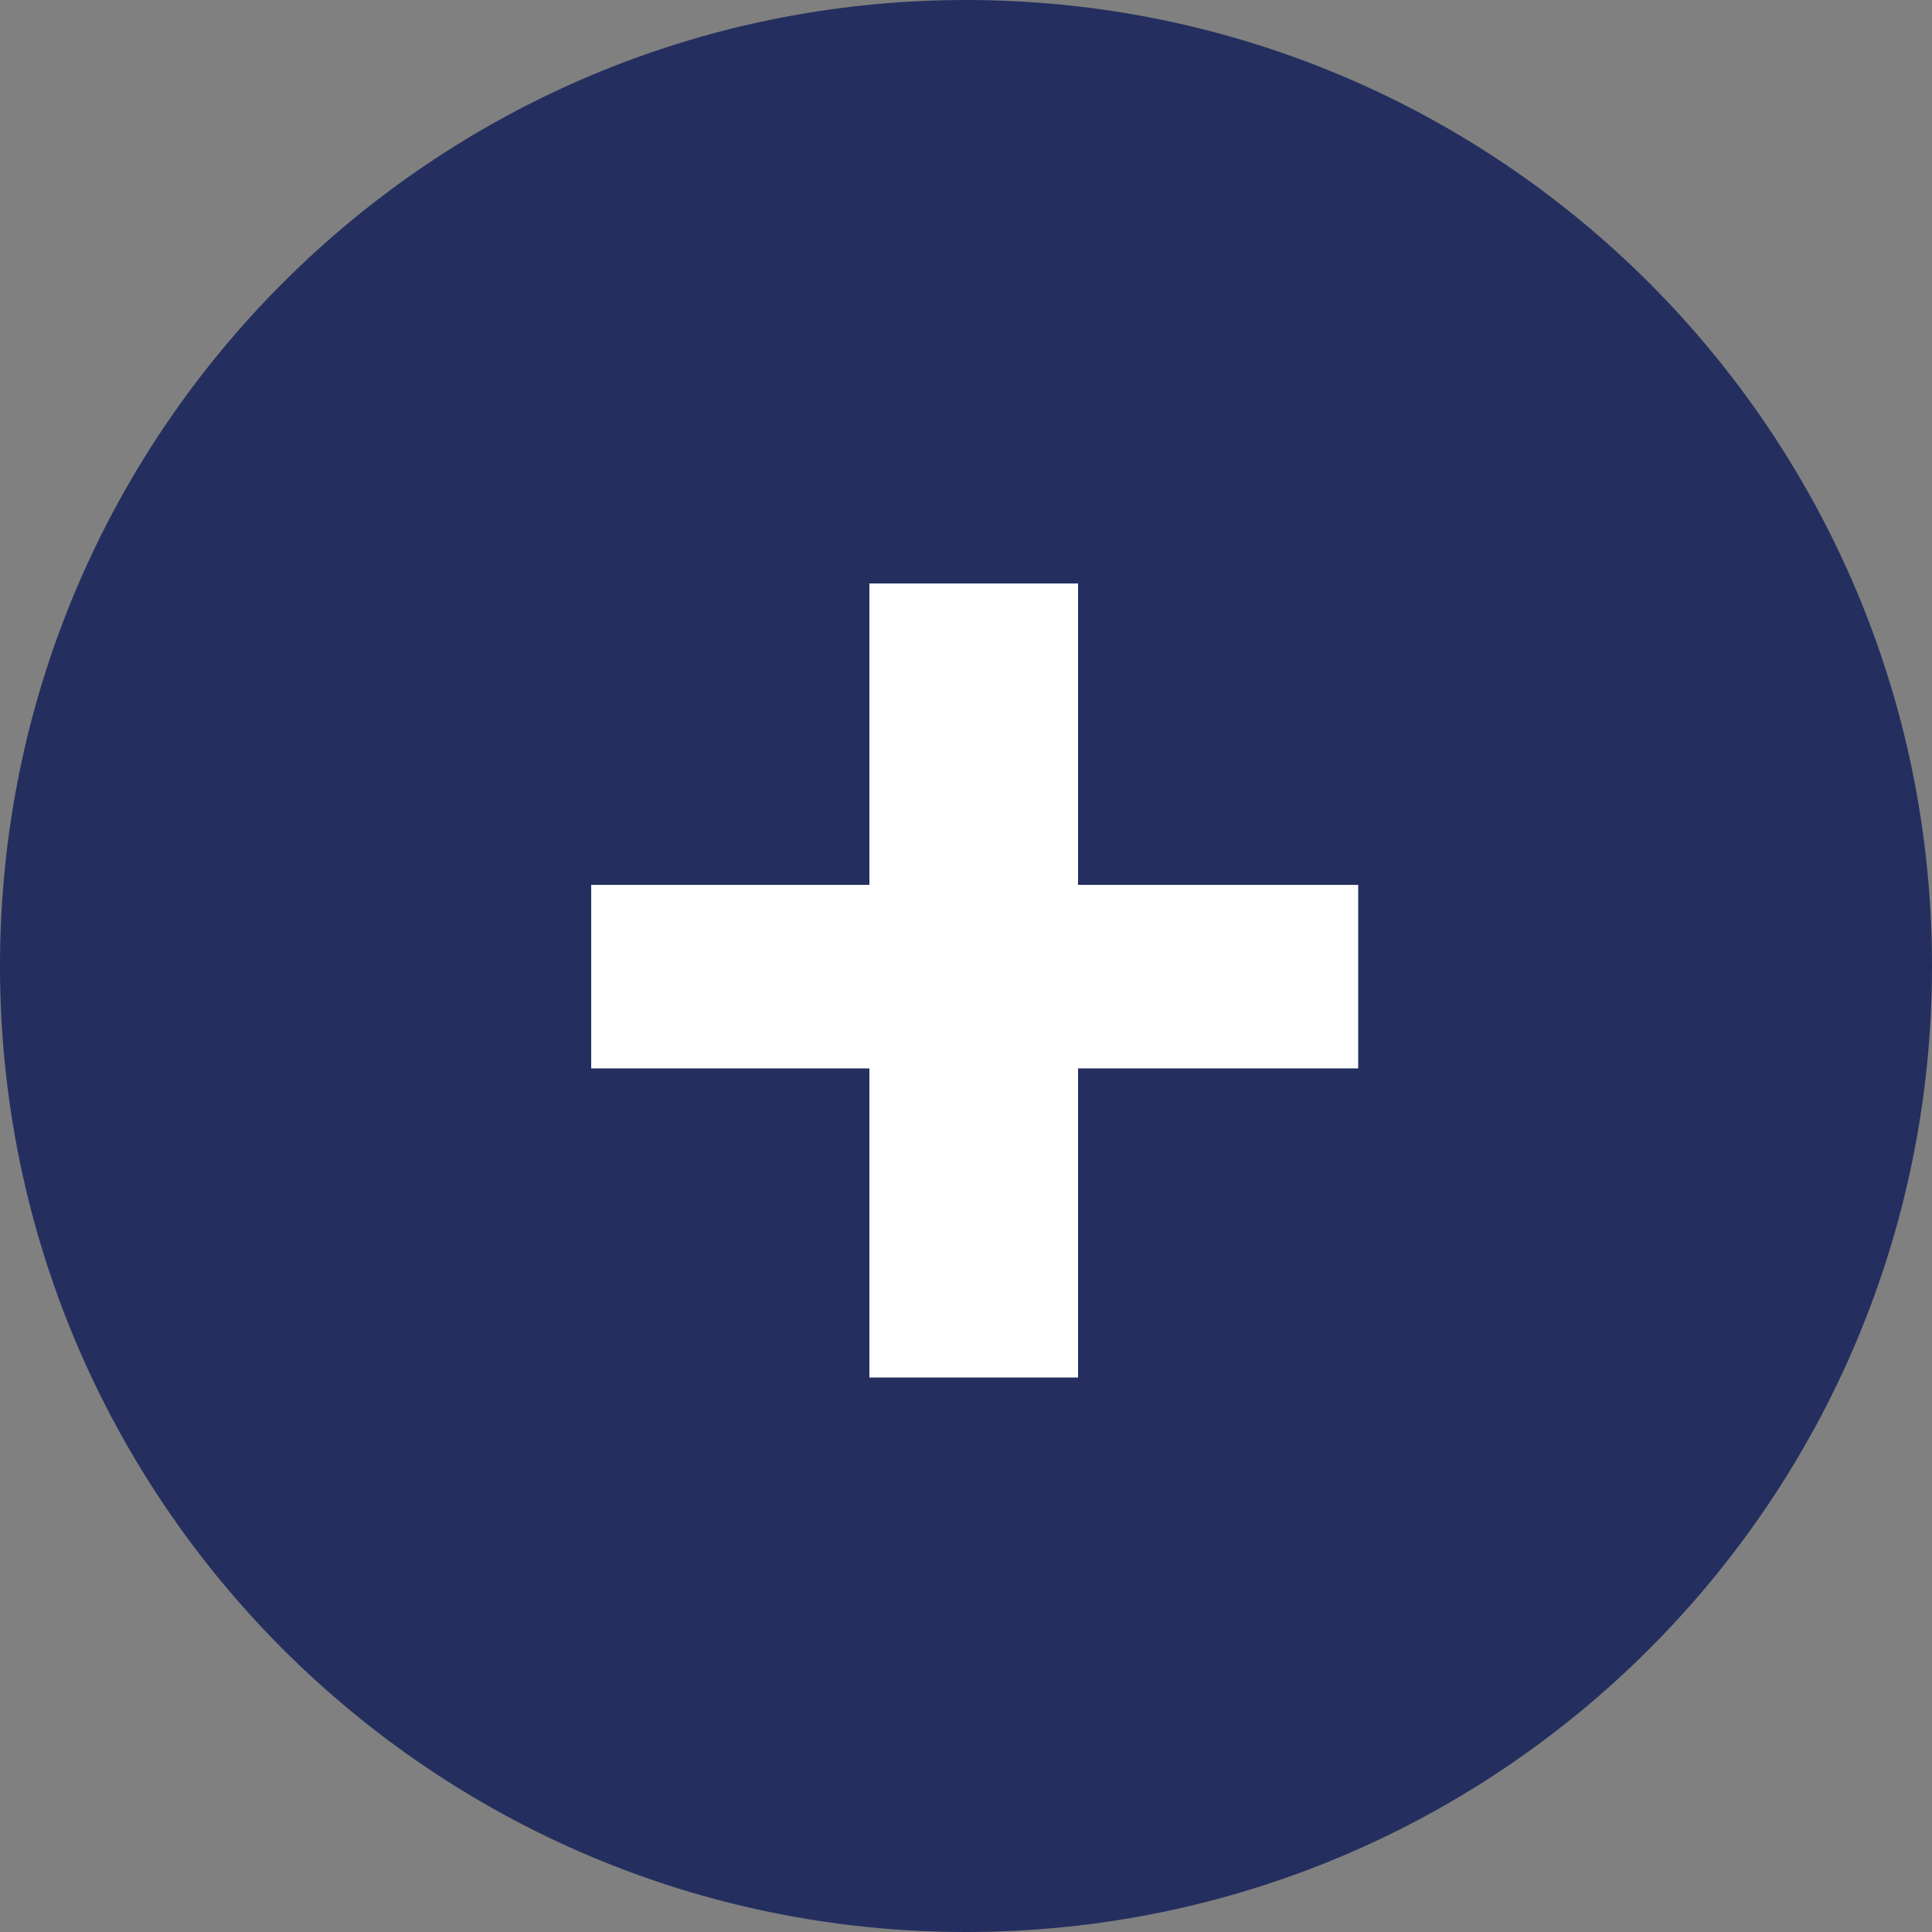
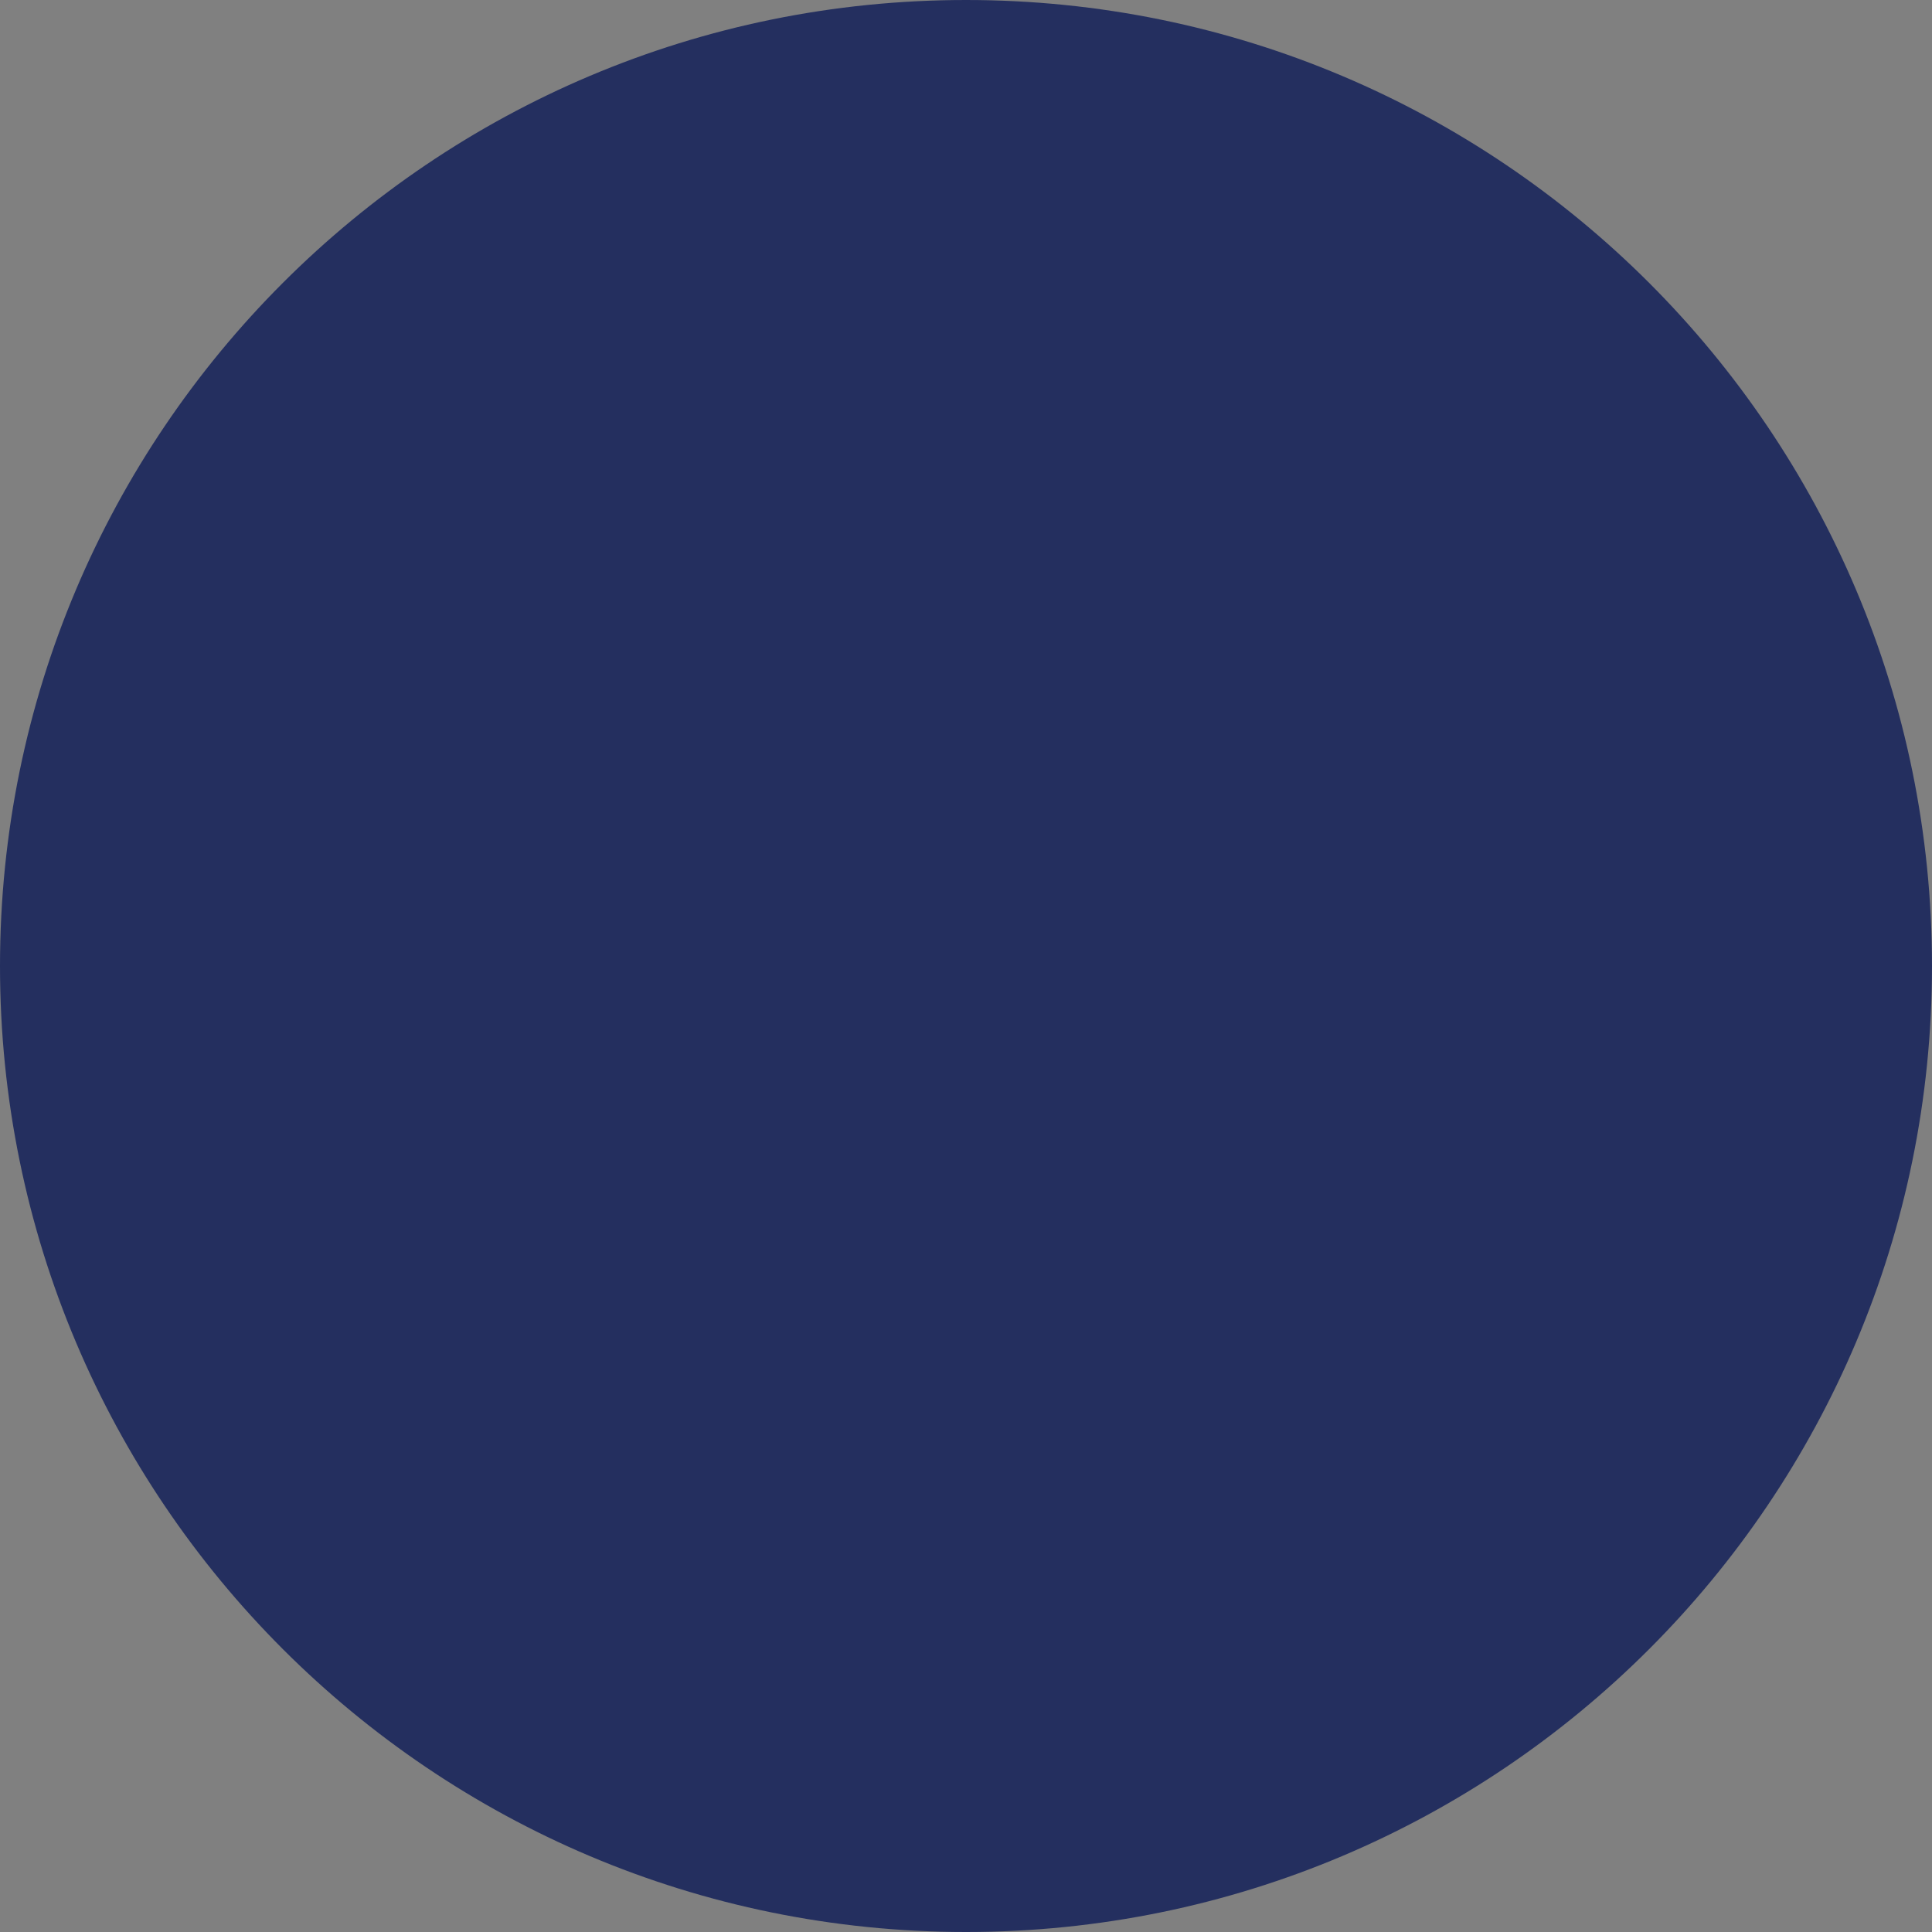
<svg xmlns="http://www.w3.org/2000/svg" width="50" height="50" viewBox="0 0 50 50" fill="none">
  <rect x="0" y="0" width="50" height="50" fill="#808080" stroke="none" />
  <path d="M50 25C50 38.812 38.812 50 25 50C11.188 50 0 38.812 0 25C0 11.188 11.188 0 25 0C38.812 0 50 11.188 50 25Z" fill="#242F5F" />
-   <path d="M22.5 35.65V27.65H15.3V22.9H22.5V15.1H27.9V22.9H35.15V27.65H27.9V35.65H22.5Z" fill="white" />
</svg>